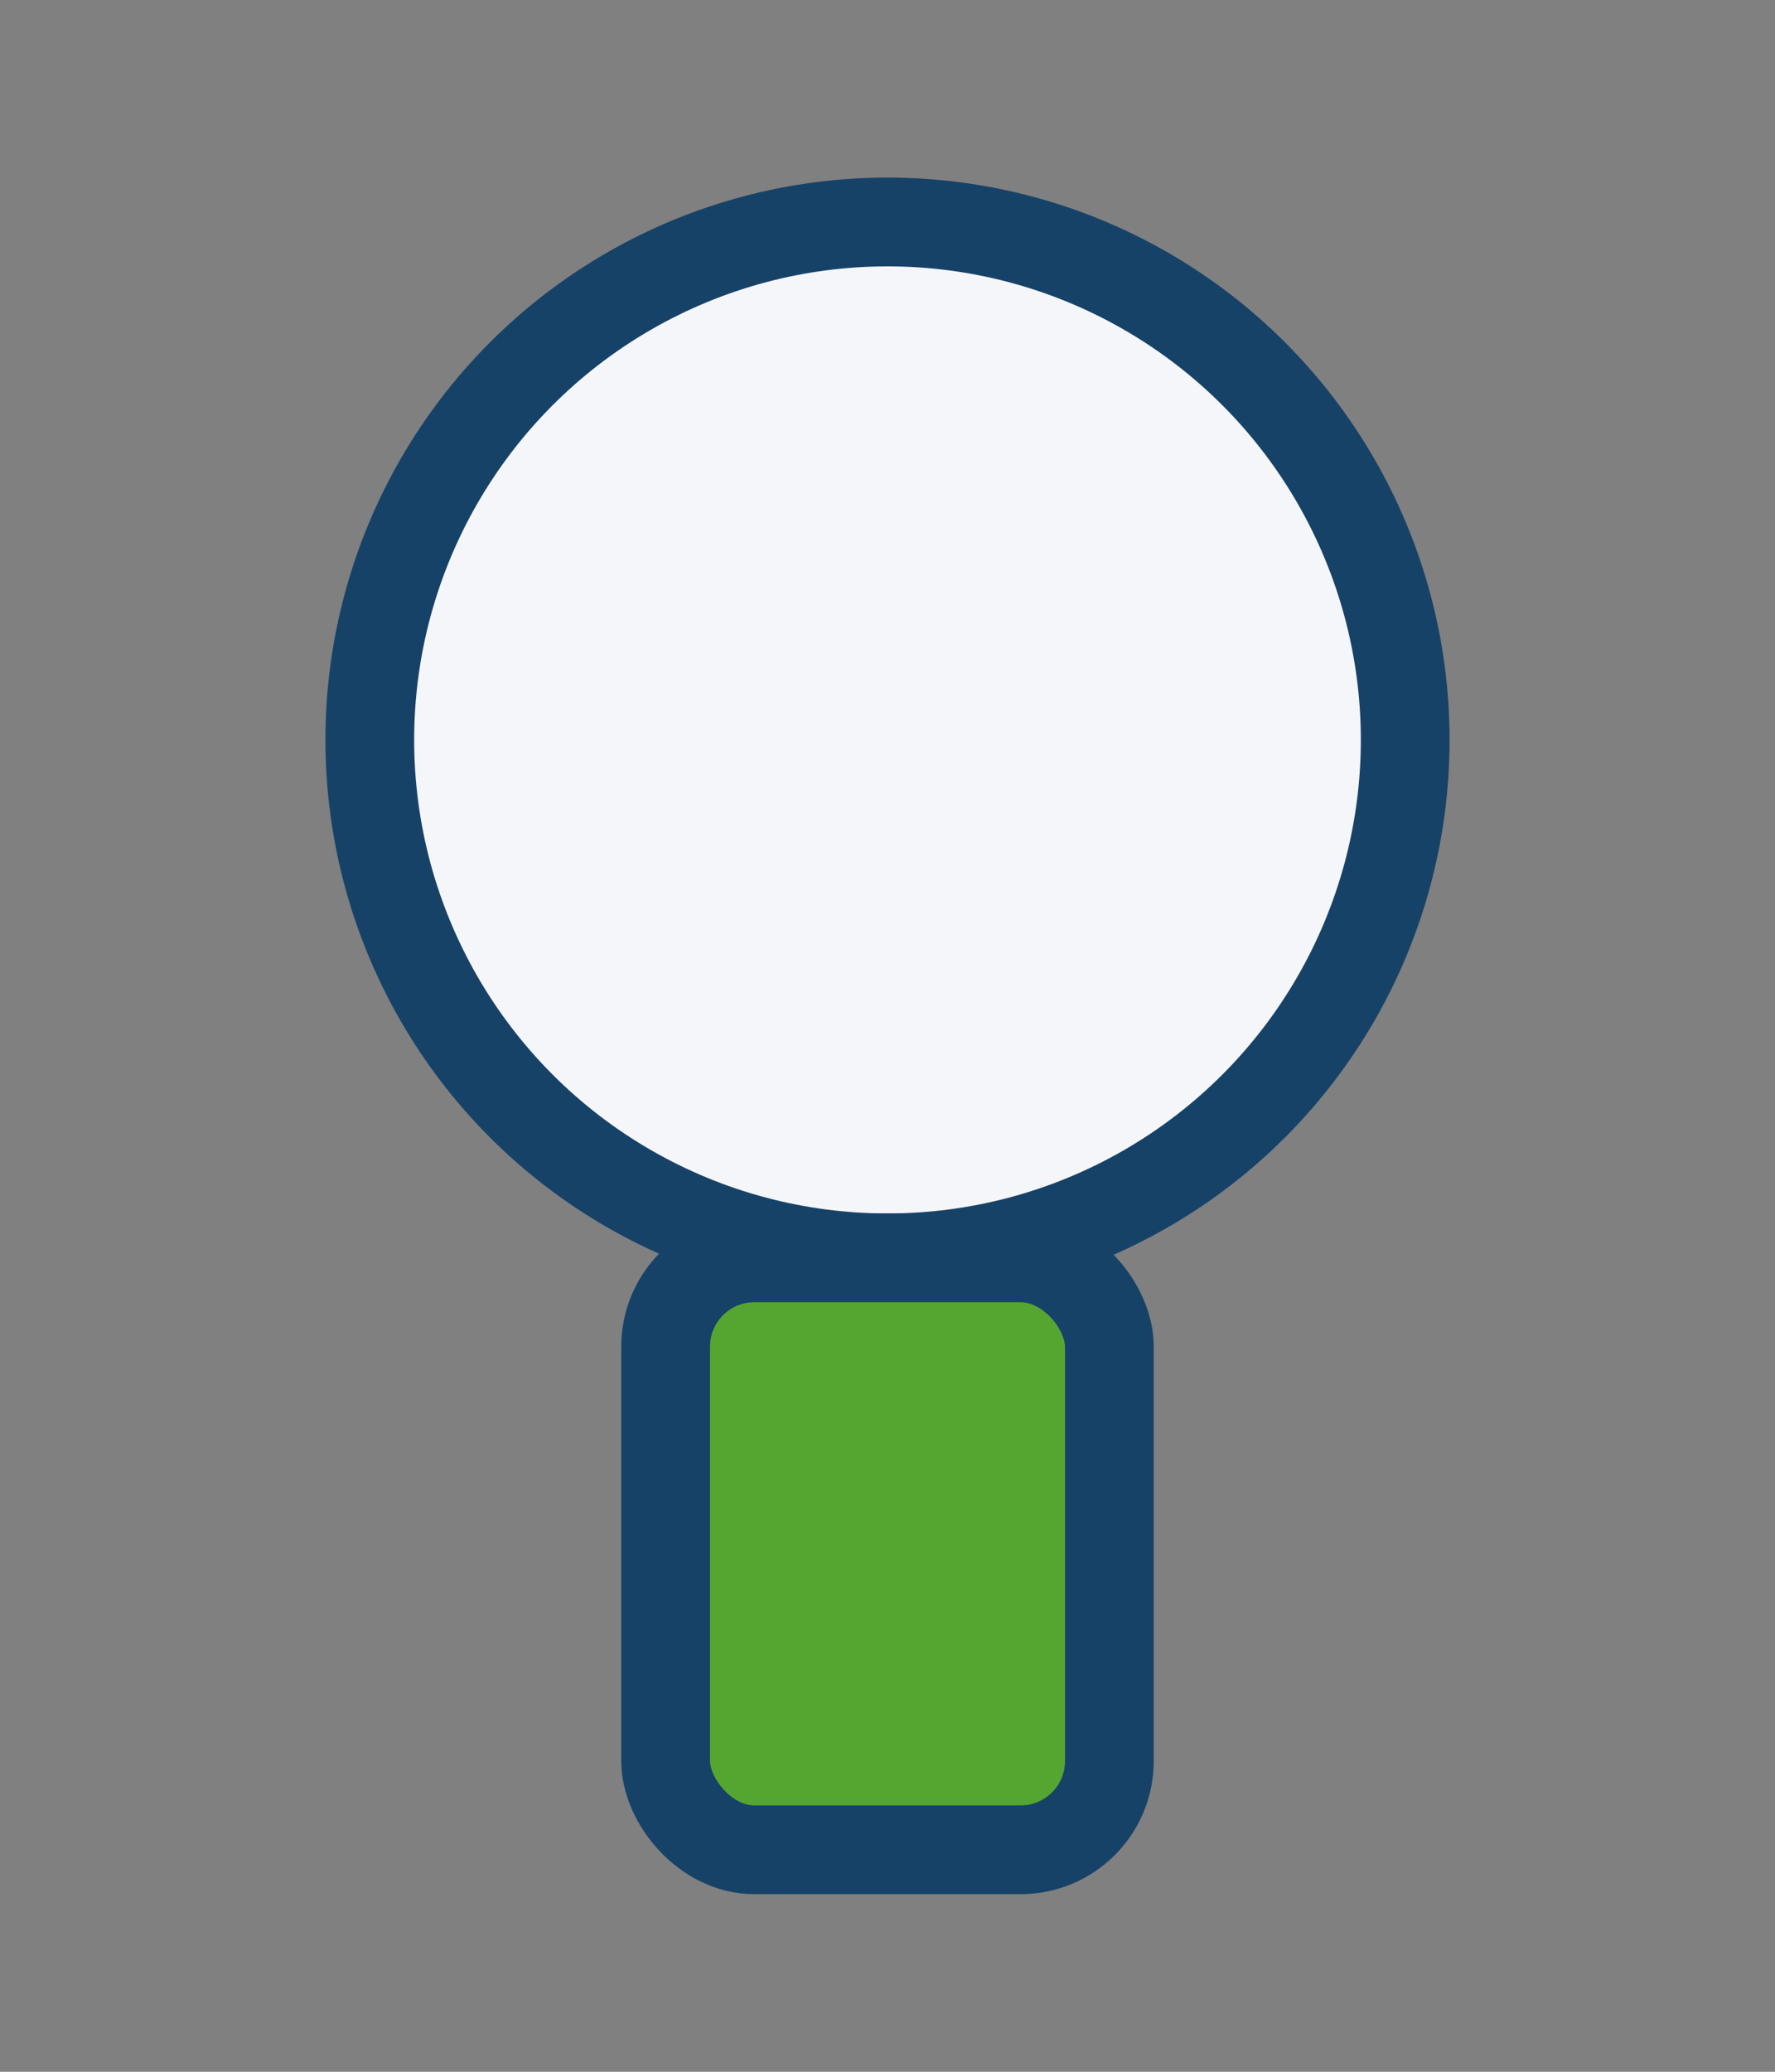
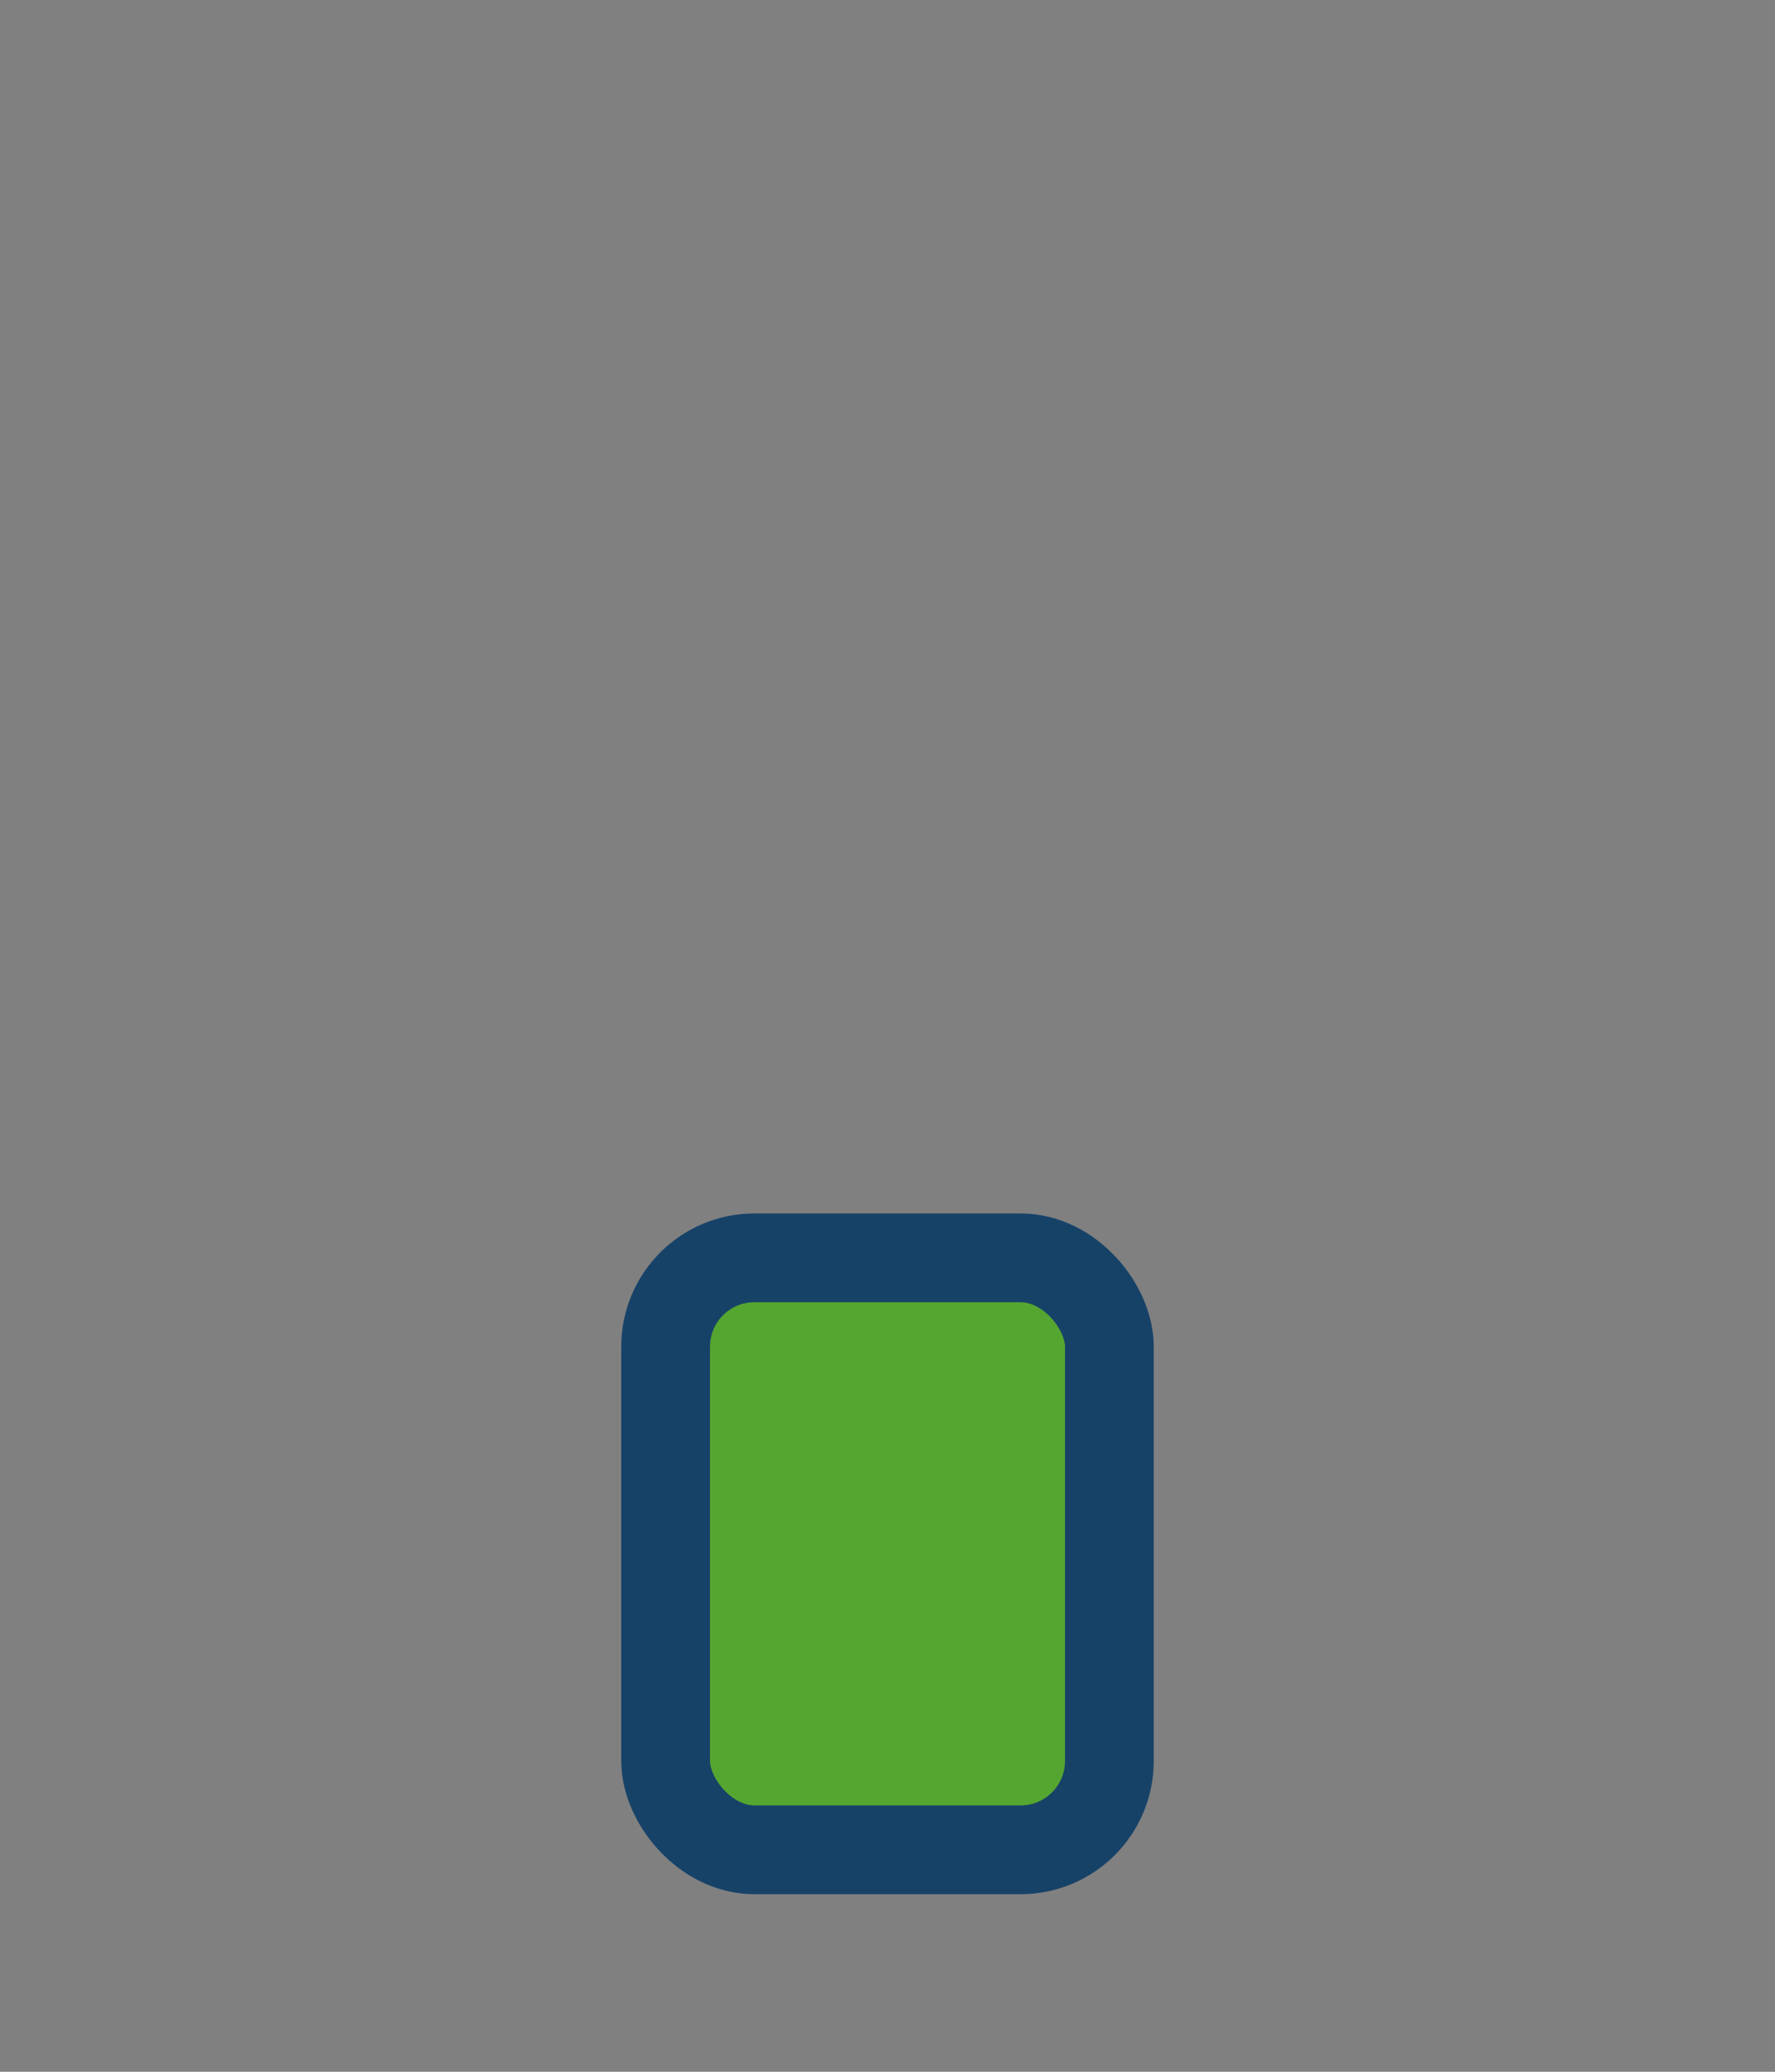
<svg xmlns="http://www.w3.org/2000/svg" width="24" height="28" viewBox="0 0 24 28">
  <rect x="0" y="0" width="24" height="28" fill="#808080" stroke="none" />
-   <circle cx="12" cy="10" r="7" fill="#F5F6FA" stroke="#174268" stroke-width="1.2" />
  <rect x="9" y="17" width="6" height="8" rx="1.2" fill="#55A630" stroke="#174268" stroke-width="1.2" />
</svg>